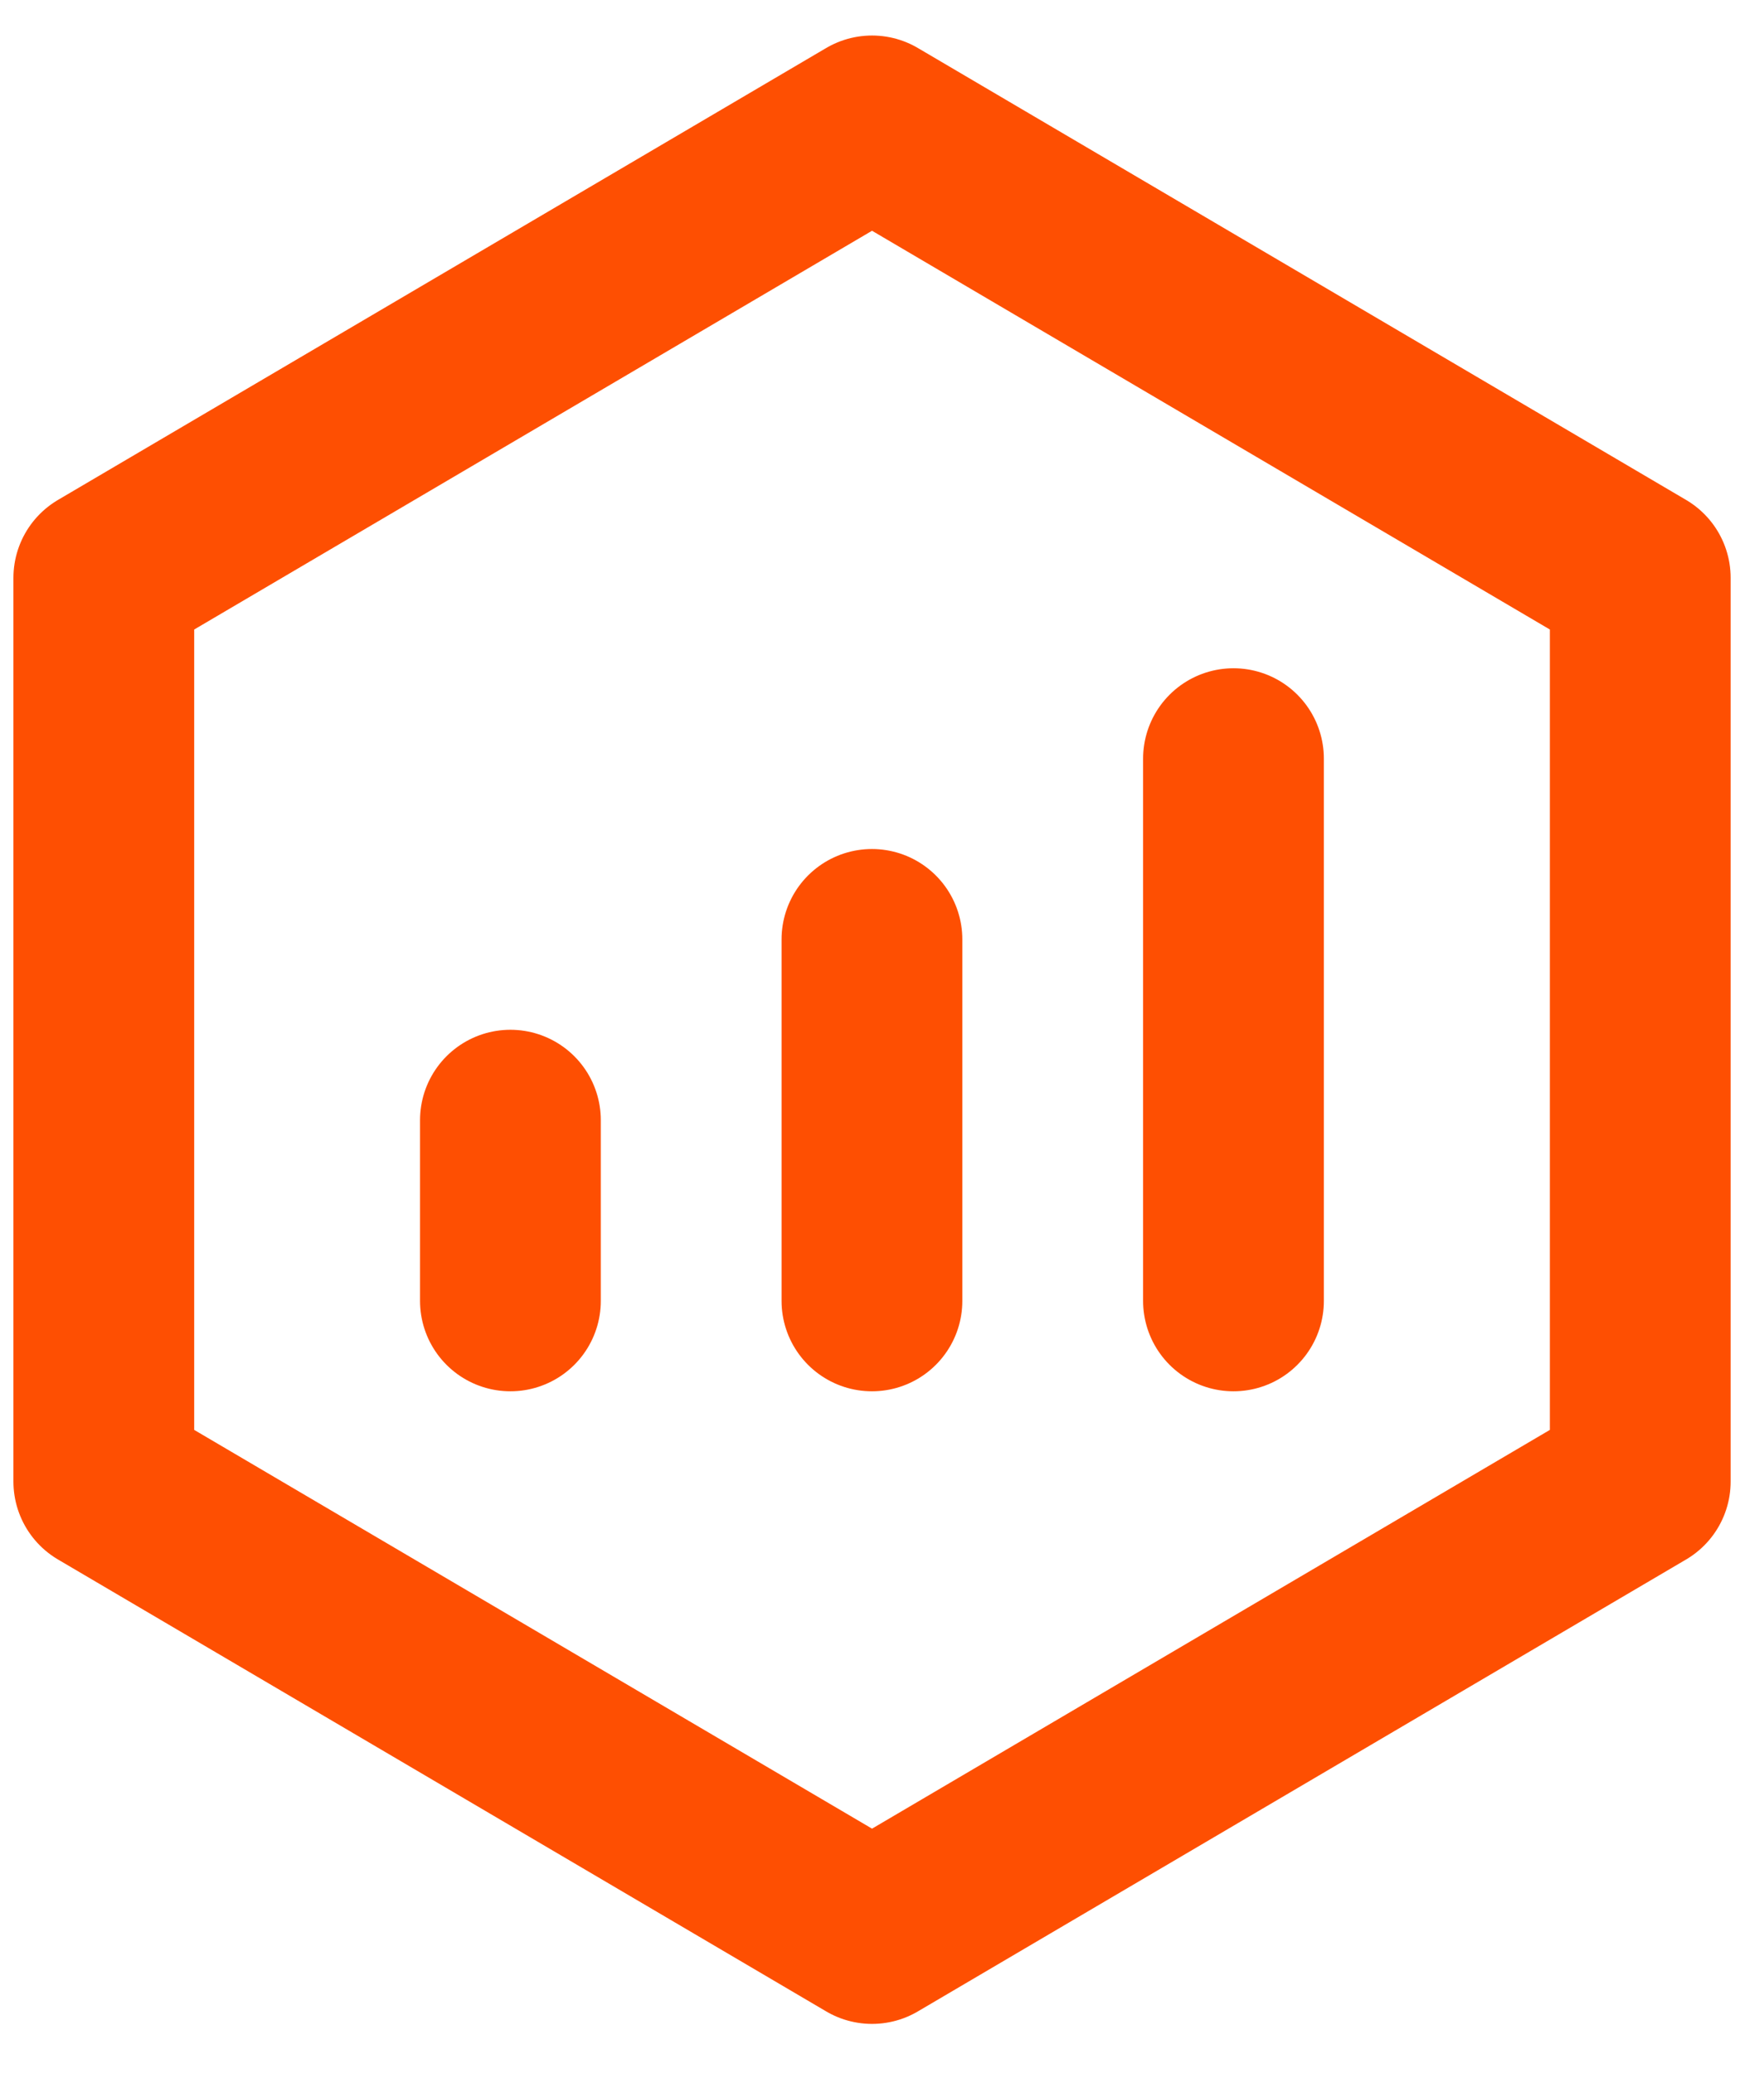
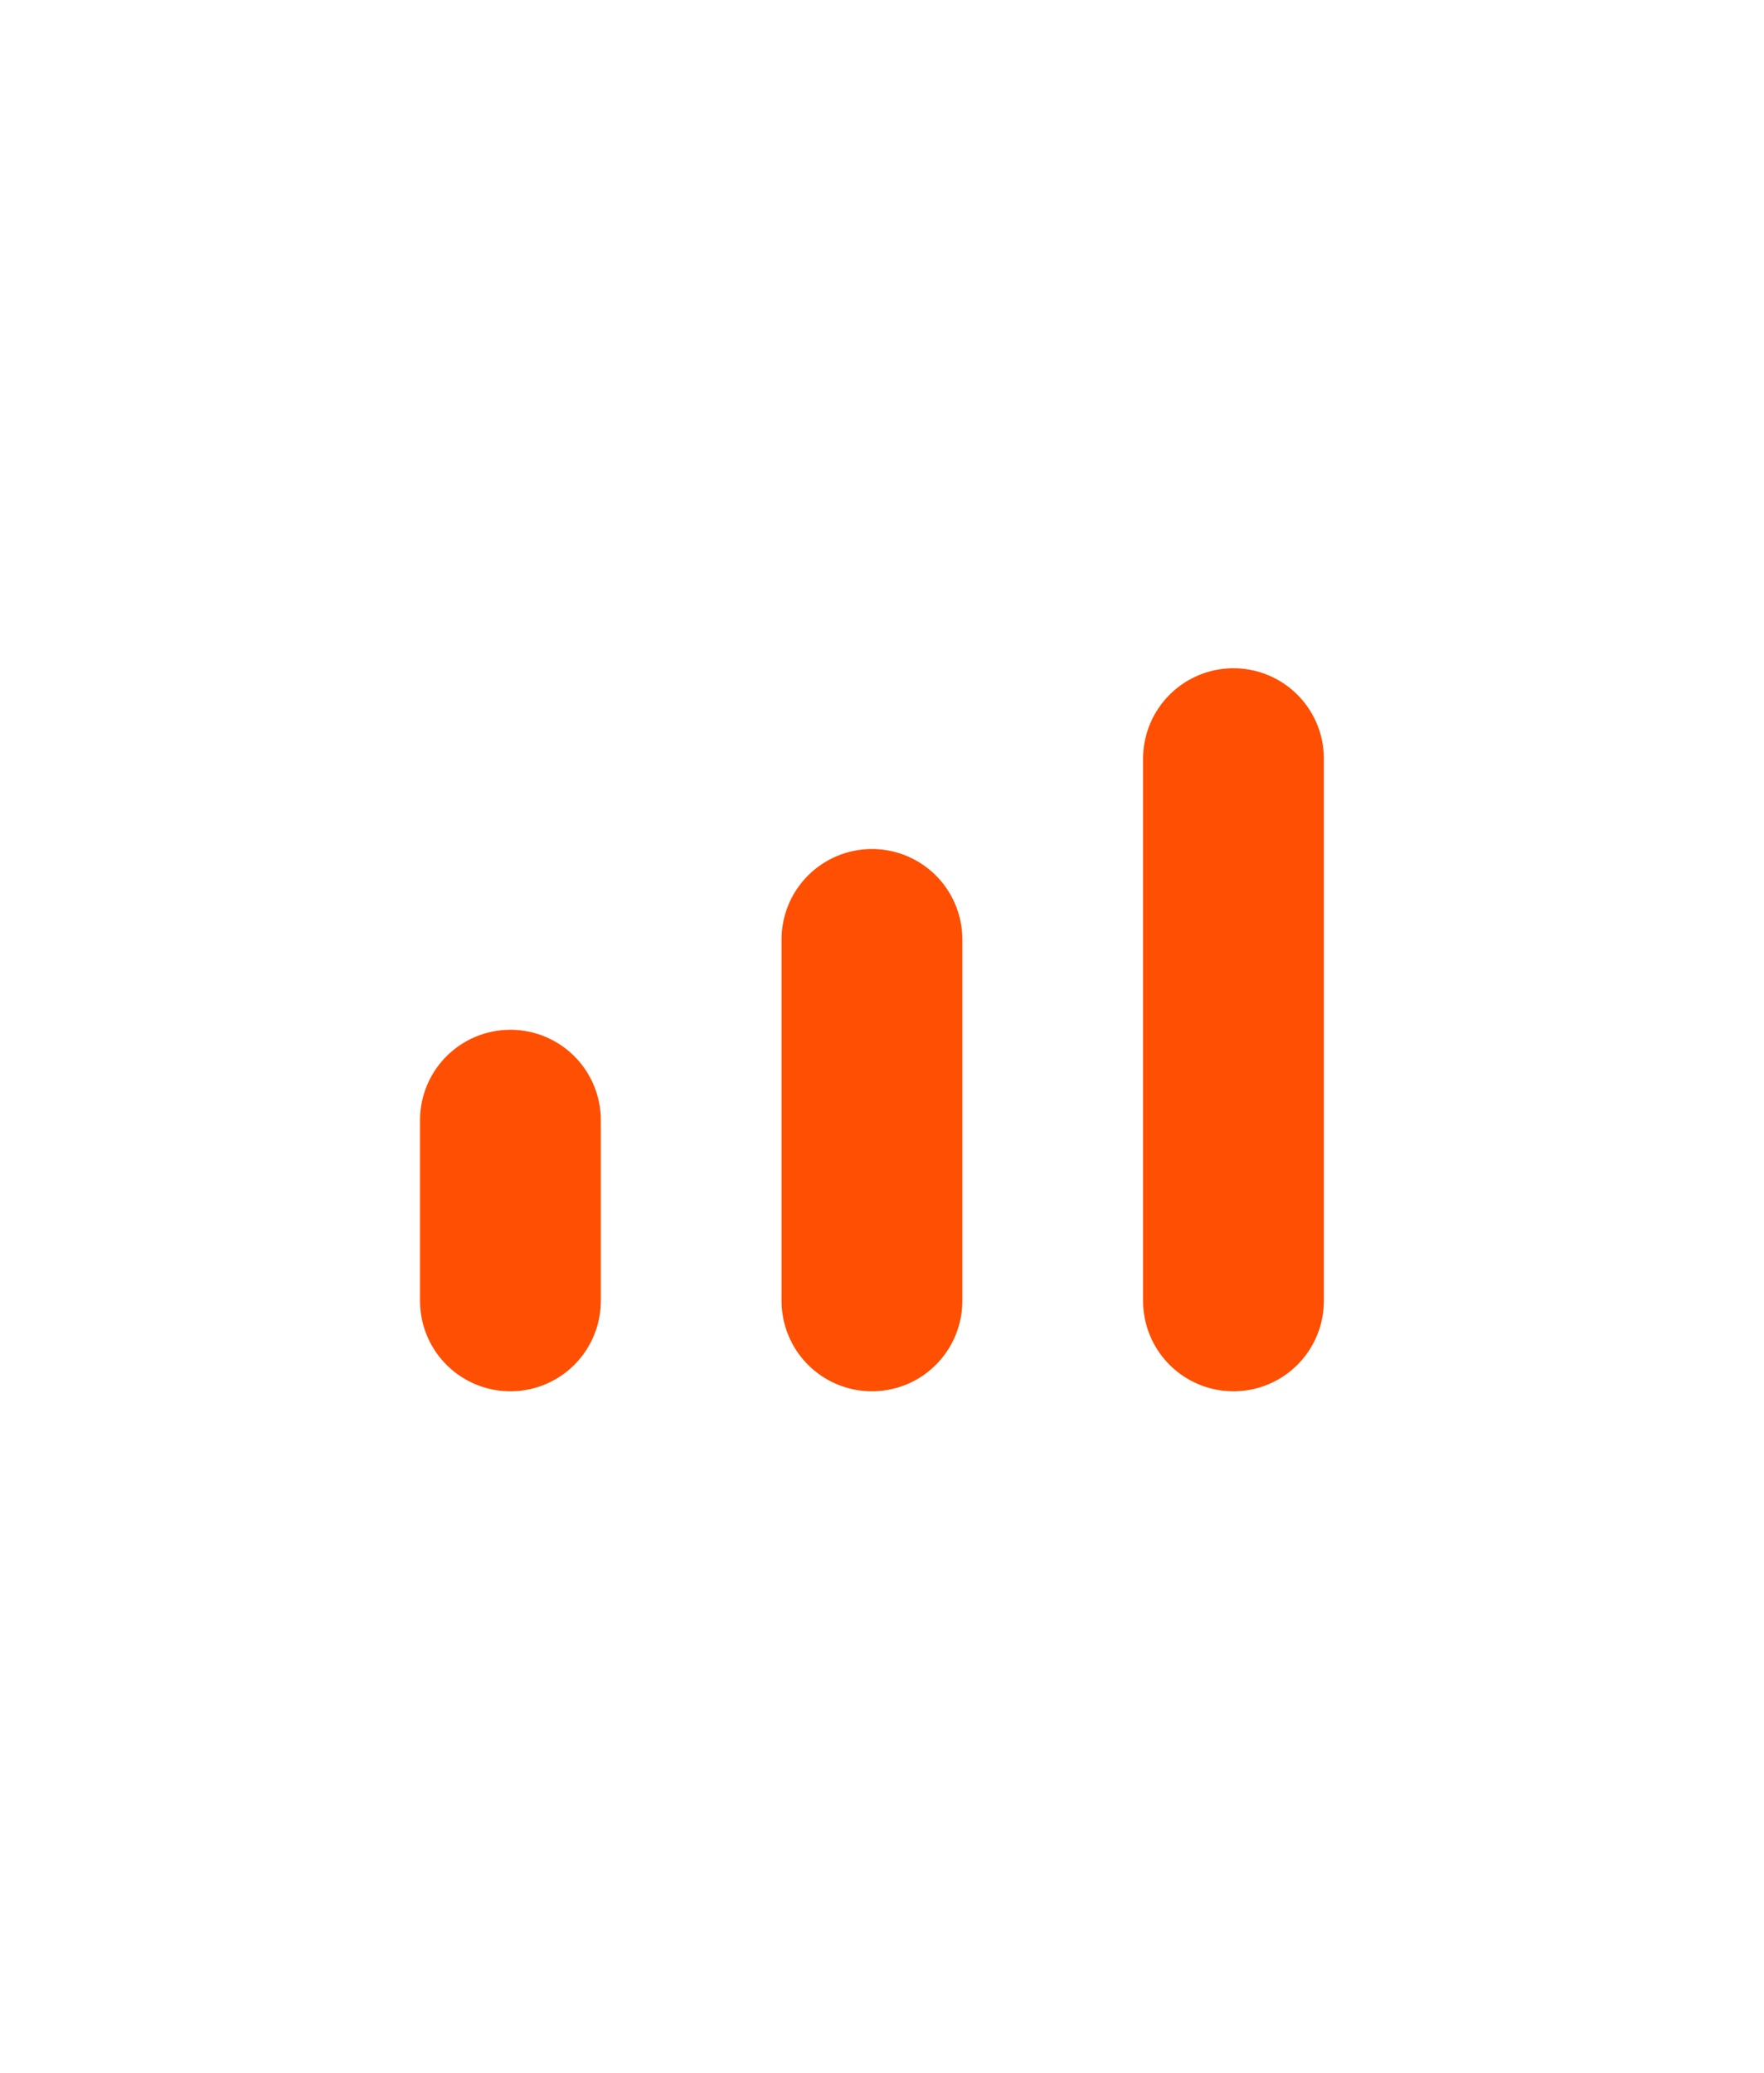
<svg xmlns="http://www.w3.org/2000/svg" width="40" height="47" viewBox="0 0 40 47" fill="none">
  <g clip-path="url(#clip0_4045_1344)">
-     <path d="M37.194 13.103L19.774 2.855L2.354 13.103V33.597L19.774 43.845L37.194 33.597V13.103Z" stroke="#FE4F02" stroke-width="4.099" stroke-linejoin="round" />
    <path d="M19.772 21.302V29.5M27.97 17.203V29.5M11.574 25.401V29.5" stroke="#FE4F02" stroke-width="4.099" stroke-linecap="round" stroke-linejoin="round" />
  </g>
  <defs>
    <clipPath id="clip0_4045_1344">
      <rect width="39.766" height="45.791" fill="white" transform="translate(0 0.457)" />
    </clipPath>
  </defs>
</svg>